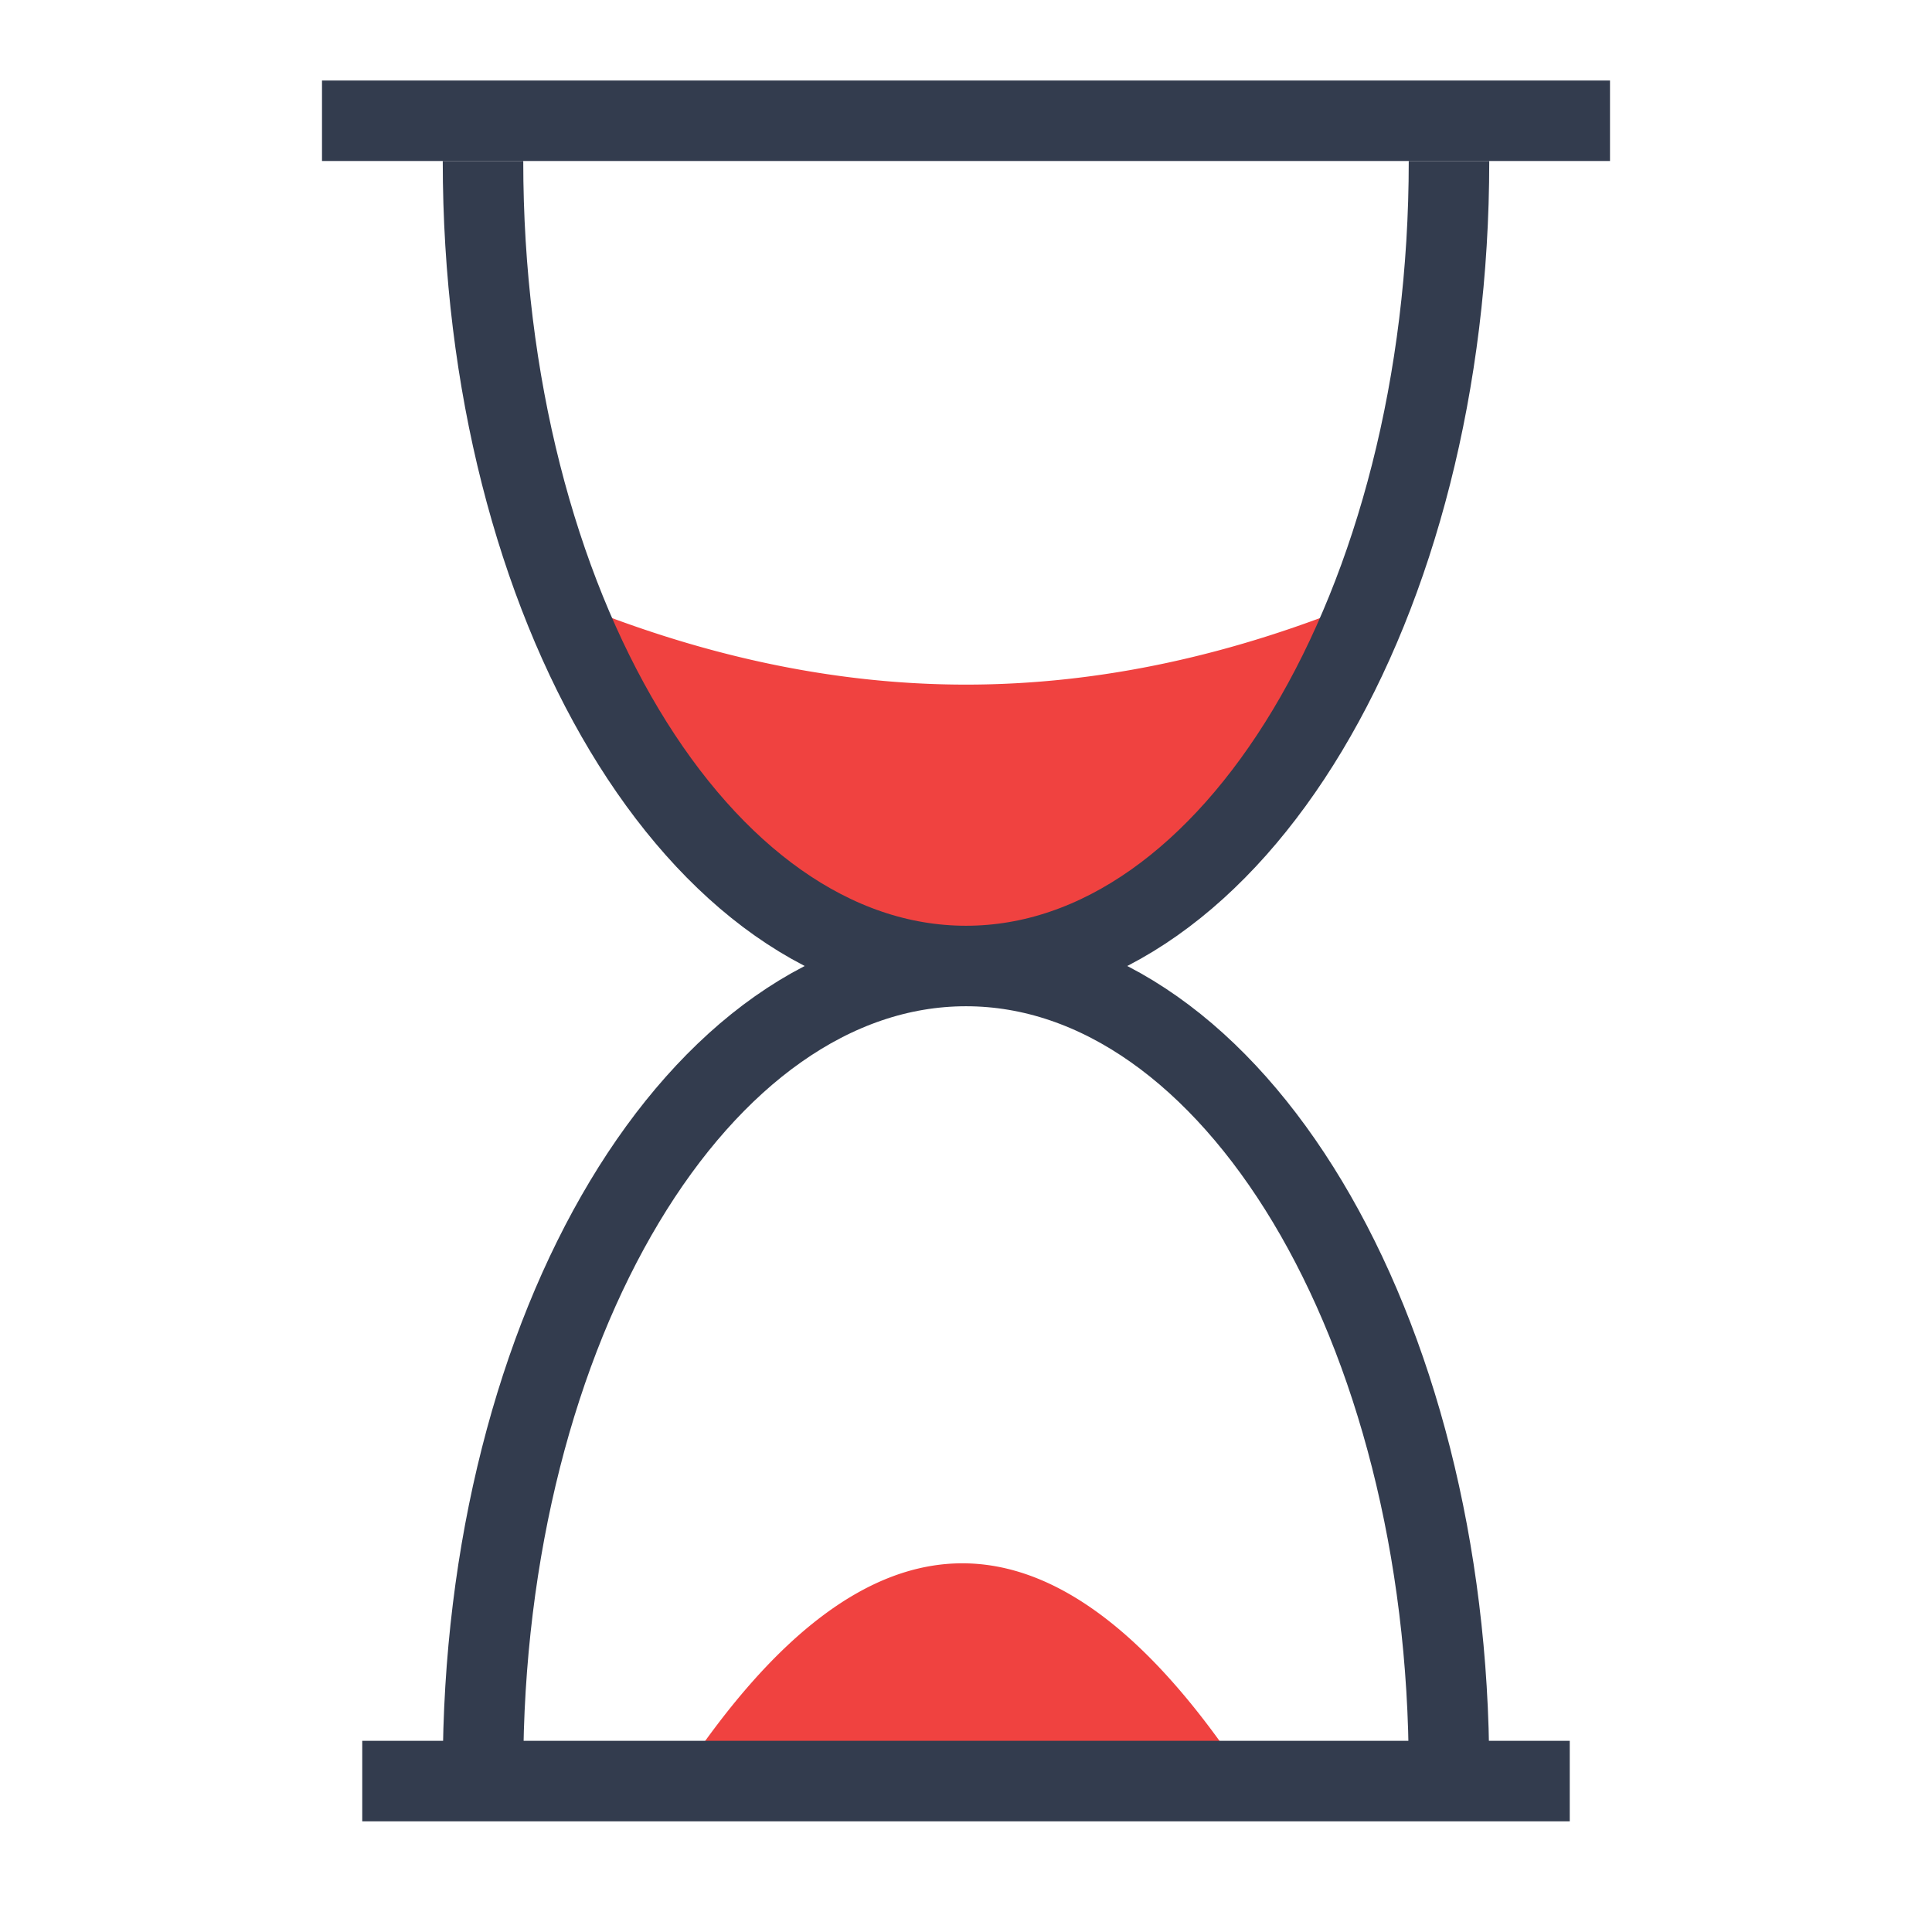
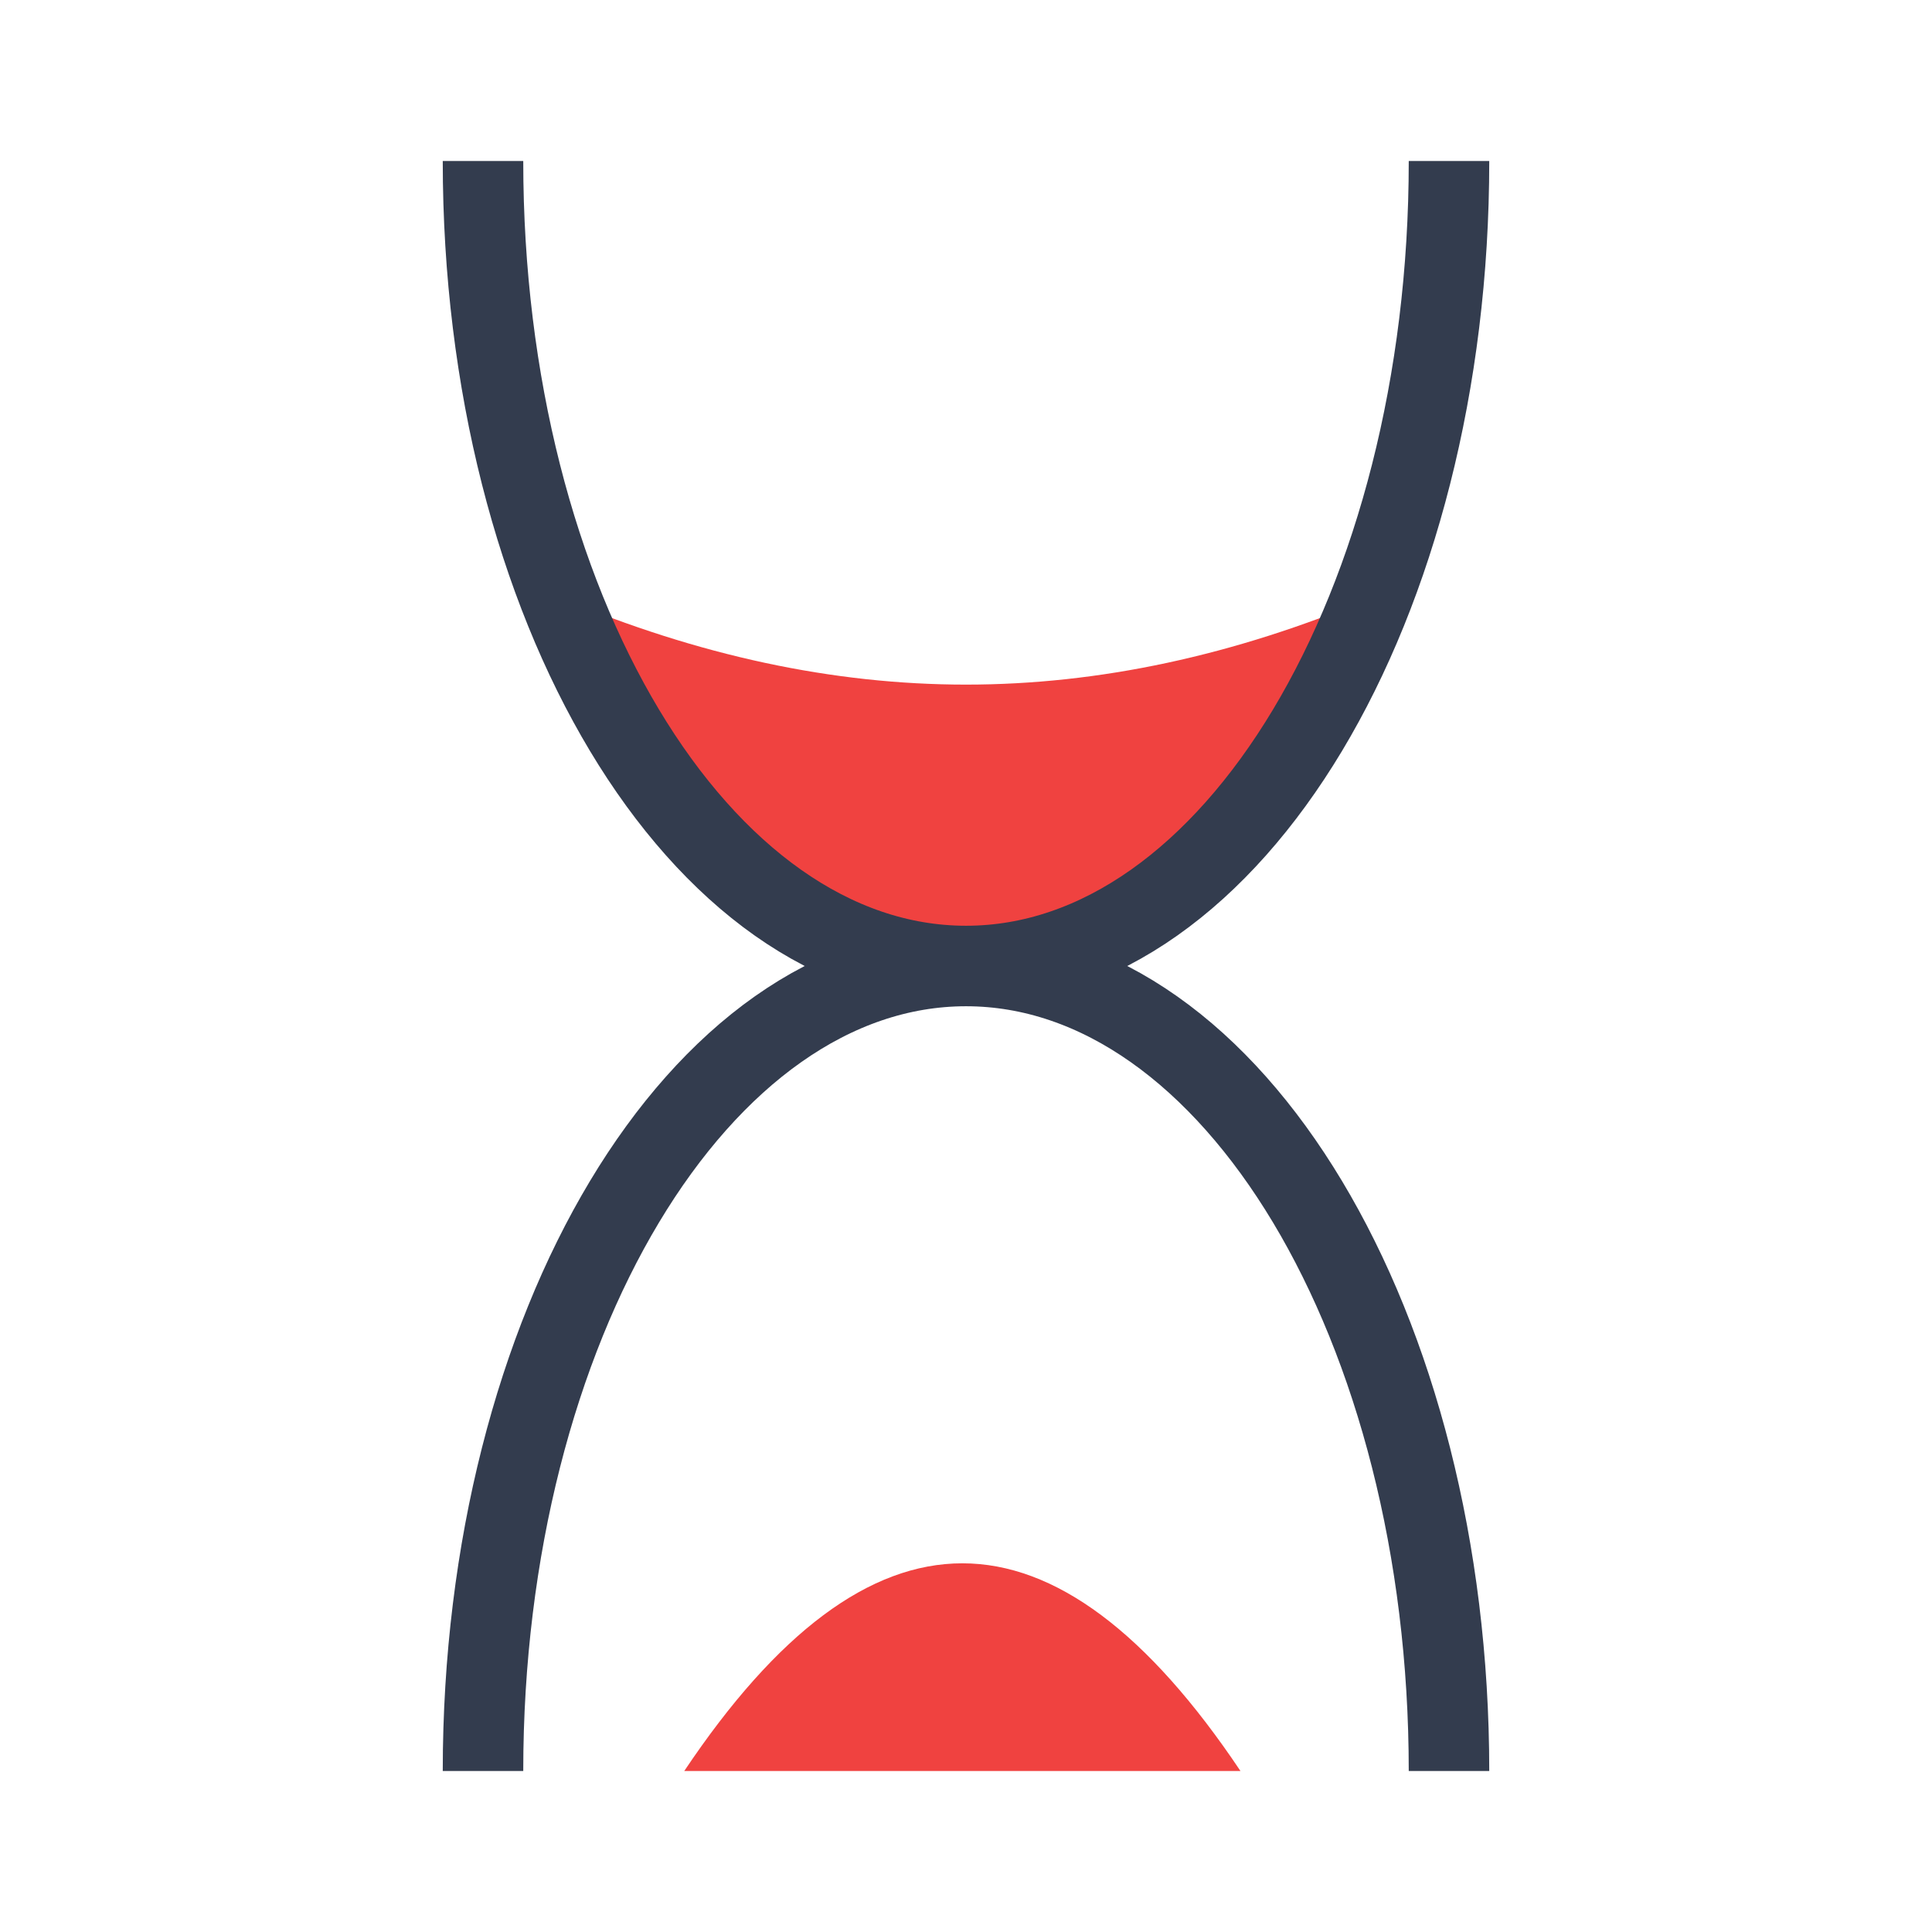
<svg xmlns="http://www.w3.org/2000/svg" width="48" height="48" viewBox="0 0 48 48">
  <g fill="none" fill-rule="evenodd">
    <path fill="#FFF" d="M0 0h48v48H0z" />
-     <path stroke="#333C4E" stroke-linejoin="round" stroke-width="2" d="M8 3h32" />
-     <path fill="#F04240" d="M13.921 14.848c3.42 1.44 6.78 2.161 10.079 2.161 3.3 0 6.659-.72 10.077-2.161a17.317 17.317 0 0 1-3.236 5.33C29.452 21.74 27.171 23.014 24 24c-2.638-.692-4.57-1.651-5.796-2.878s-2.653-3.319-4.283-6.274zM17 44H30.819c-2.304-3.44-4.607-5.16-6.91-5.16S19.303 40.56 17 44z" />
+     <path fill="#F04240" d="M13.921 14.848c3.42 1.44 6.78 2.161 10.079 2.161 3.3 0 6.659-.72 10.077-2.161C29.452 21.74 27.171 23.014 24 24c-2.638-.692-4.57-1.651-5.796-2.878s-2.653-3.319-4.283-6.274zM17 44H30.819c-2.304-3.44-4.607-5.16-6.91-5.16S19.303 40.56 17 44z" />
    <path fill-rule="nonzero" stroke="#333C4E" stroke-width="2" d="M12 4c0 11.046 5.373 20 12 20s12-8.954 12-20M12 44c0-11.046 5.373-20 12-20s12 8.954 12 20" />
-     <path stroke="#333C4E" stroke-linejoin="round" stroke-width="2" d="M9 44.25h30" />
  </g>
</svg>